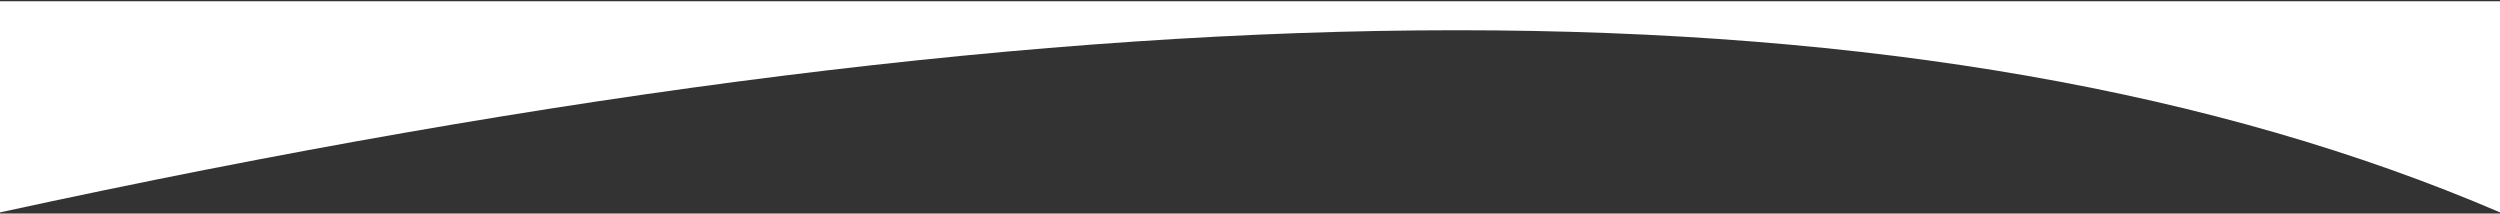
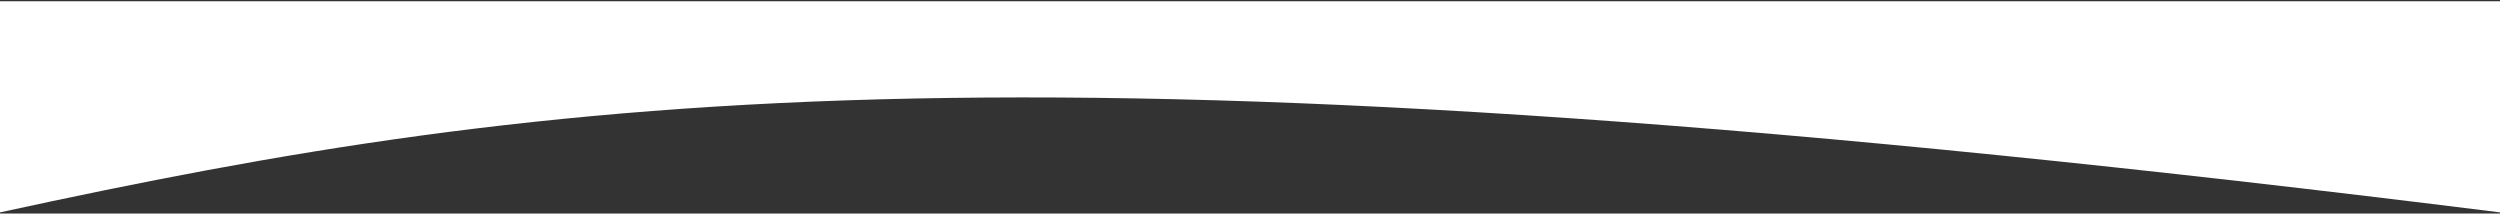
<svg xmlns="http://www.w3.org/2000/svg" width="1440px" height="123px" viewBox="0 0 1440 123" version="1.1">
  <rect x="0" y="0" width="1440" height="123" fill="#333333" stroke="none" />
  <title>Path 4</title>
  <g id="Page-1" stroke="none" stroke-width="1" fill="none" fill-rule="evenodd">
    <g id="Artboard" transform="translate(0, -897)" fill="#FFFFFF">
-       <path d="M0,897.735 L1440,897.735 L1440,1019.331 C1277.179,949.387 1076.857,914.415 839.034,914.415 C601.211,914.415 321.533,949.387 0,1019.331 L0,897.735 Z" id="Path-4" />
+       <path d="M0,897.735 L1440,897.735 L1440,1019.331 C601.211,914.415 321.533,949.387 0,1019.331 L0,897.735 Z" id="Path-4" />
    </g>
  </g>
</svg>